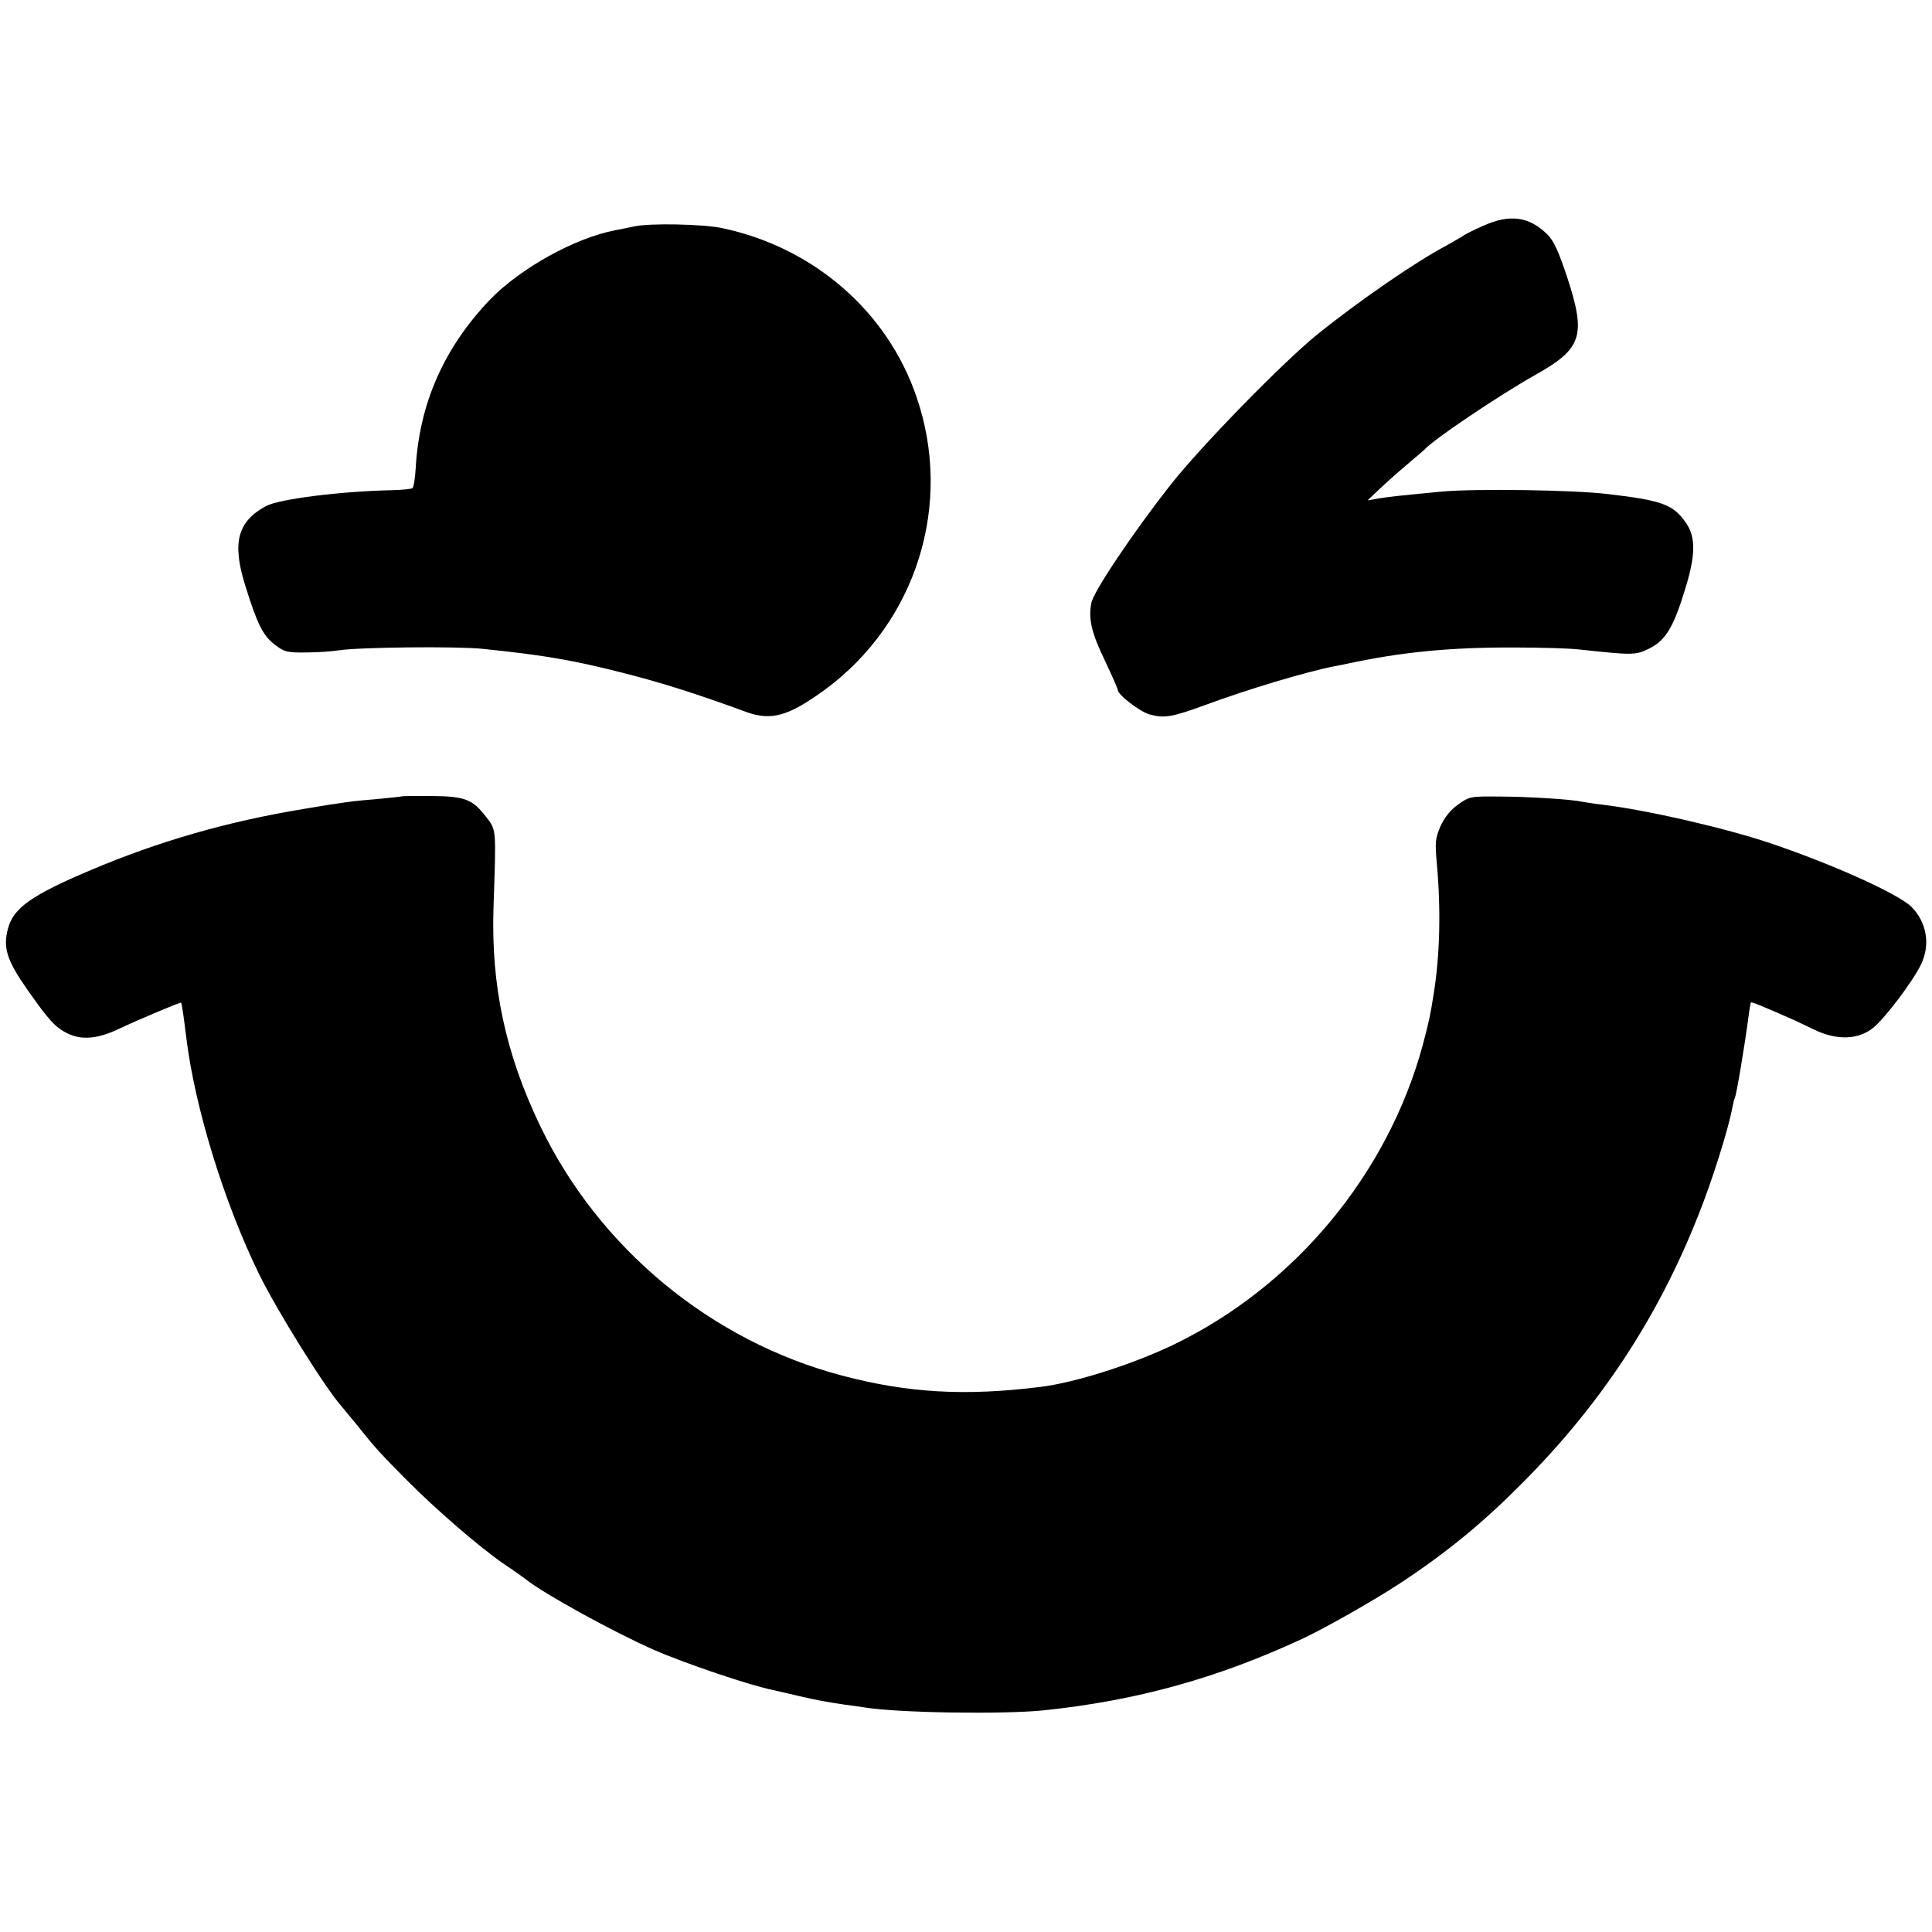
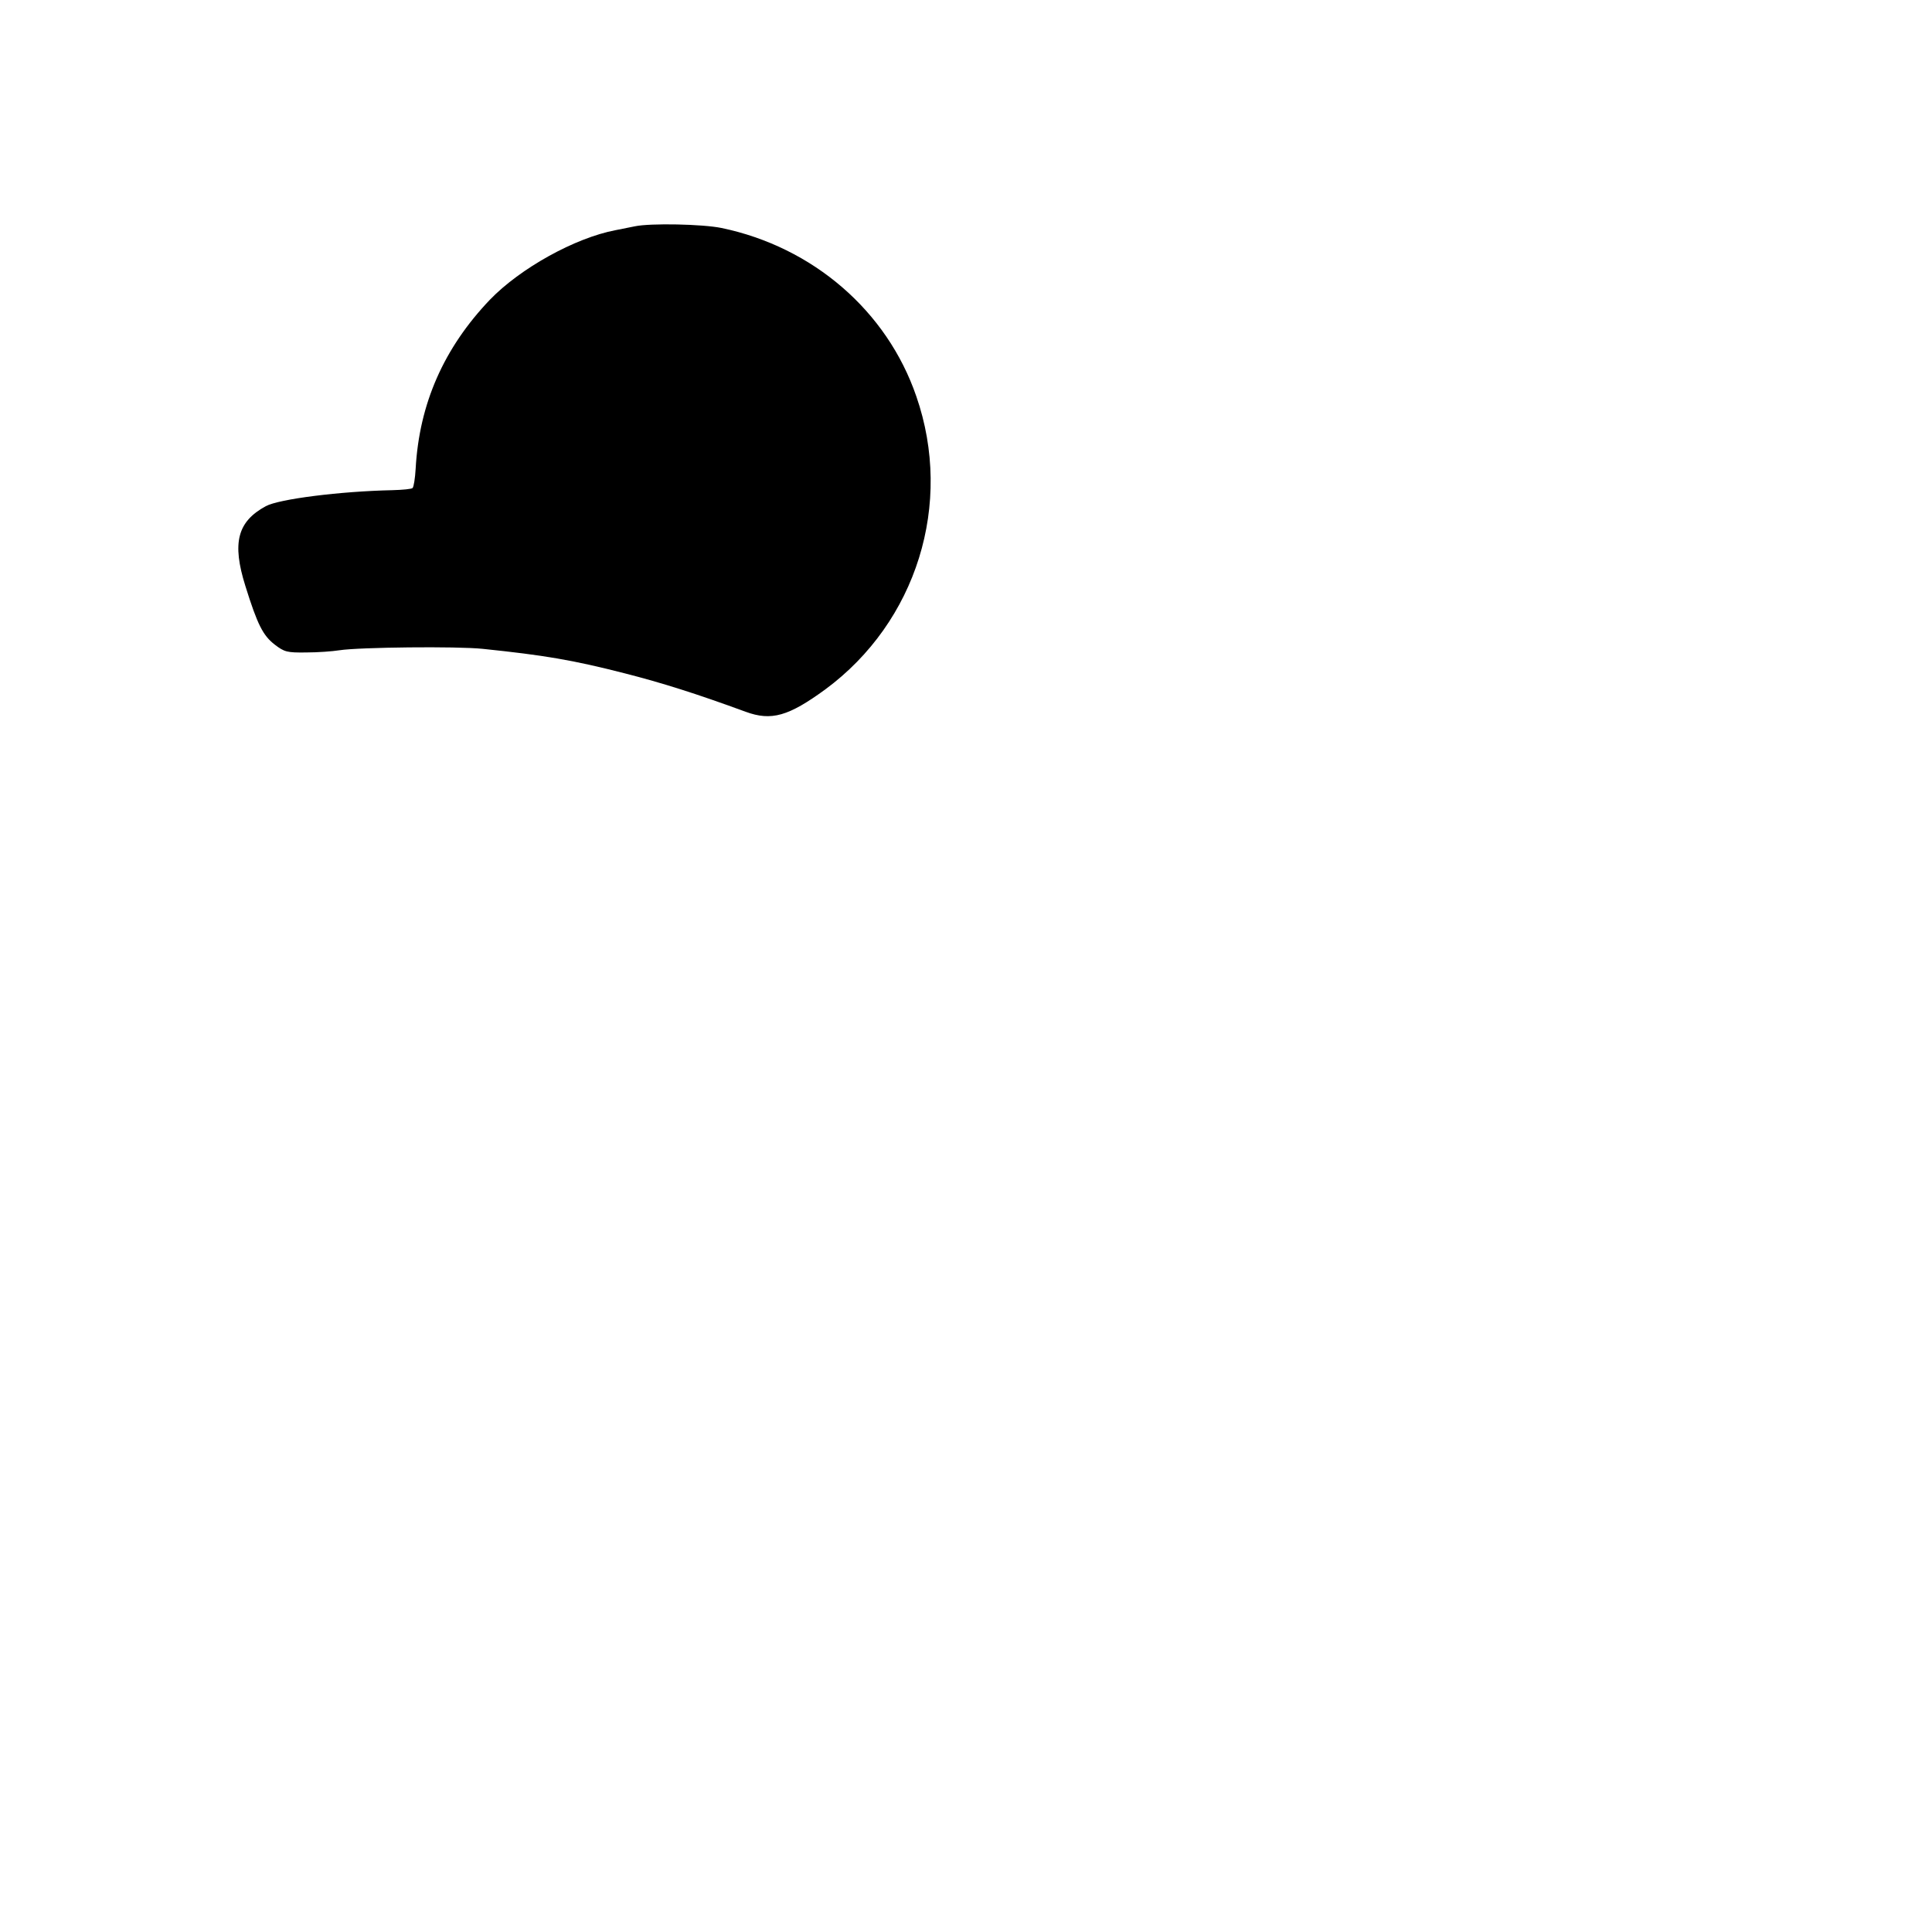
<svg xmlns="http://www.w3.org/2000/svg" version="1.0" width="700pt" height="700pt" viewBox="0 0 700 700" preserveAspectRatio="xMidYMid meet">
  <g transform="translate(0,700) scale(0.1,-0.1)" fill="#000000" stroke="none">
-     <path d="M5374 6182 c-34 -15 -68 -32 -75 -38 -8 -5 -34 -20 -59 -34 -113 -60 -319 -202 -470 -324 -125 -102 -419 -403 -530 -544 -135 -172 -278 -385 -286 -427 -11 -58 1 -109 50 -210 25 -53 46 -101 46 -105 0 -17 81 -80 117 -89 51 -14 81 -9 198 34 157 58 367 121 470 141 11 2 31 6 45 9 200 43 376 60 610 59 91 0 194 -3 230 -7 195 -21 206 -21 253 2 60 29 89 75 130 208 41 130 42 195 6 248 -46 67 -86 82 -284 105 -123 15 -478 20 -600 9 -146 -14 -198 -19 -235 -26 l-35 -6 42 40 c23 22 68 62 100 89 32 27 60 51 63 54 32 37 272 198 405 273 166 93 182 141 115 347 -33 100 -50 137 -74 161 -66 65 -136 74 -232 31z" />
-     <path d="M2300 6180 c-19 -4 -51 -10 -70 -14 -147 -28 -345 -138 -455 -252 -167 -175 -256 -377 -269 -612 -2 -35 -7 -66 -11 -70 -3 -4 -37 -7 -73 -8 -189 -4 -411 -32 -459 -58 -103 -56 -123 -133 -74 -289 44 -141 64 -180 107 -213 34 -26 44 -29 113 -28 42 0 96 4 121 8 71 11 426 15 520 5 221 -23 324 -40 515 -89 133 -34 257 -73 437 -139 93 -34 155 -16 288 81 331 244 465 673 330 1062 -106 309 -374 541 -706 610 -68 14 -257 18 -314 6z" />
-     <path d="M1458 4115 c-2 -1 -38 -5 -80 -9 -101 -8 -141 -14 -278 -37 -278 -46 -524 -117 -770 -221 -215 -91 -281 -137 -301 -212 -19 -70 -4 -116 71 -223 78 -111 101 -136 146 -158 50 -24 108 -19 182 16 79 37 226 99 228 96 3 -2 11 -61 19 -127 31 -252 136 -595 263 -855 66 -135 241 -415 300 -481 9 -11 35 -42 57 -69 65 -82 86 -104 175 -194 108 -109 264 -244 355 -307 39 -26 75 -52 80 -56 63 -51 317 -191 465 -256 112 -49 351 -130 434 -146 11 -3 50 -11 86 -20 73 -17 103 -22 169 -32 25 -3 57 -8 71 -10 119 -20 501 -26 650 -11 337 35 630 116 940 260 83 39 261 140 355 202 168 111 296 216 440 361 286 287 492 601 638 970 51 127 109 313 123 388 3 16 7 32 9 36 6 9 37 196 50 295 3 27 8 51 9 53 3 2 34 -10 136 -55 19 -8 61 -28 92 -43 82 -40 160 -38 215 6 43 35 144 169 173 229 35 72 21 153 -34 209 -48 47 -277 151 -506 229 -161 55 -455 123 -618 142 -26 3 -56 8 -68 10 -41 9 -201 19 -304 19 -101 1 -107 0 -147 -29 -28 -20 -49 -46 -64 -79 -19 -44 -20 -59 -13 -135 15 -169 11 -331 -11 -469 -13 -83 -17 -101 -40 -188 -127 -469 -466 -876 -905 -1087 -149 -71 -352 -136 -480 -152 -273 -34 -481 -22 -719 41 -474 125 -881 461 -1094 905 -125 260 -178 507 -169 789 10 295 11 281 -28 332 -48 62 -76 73 -197 74 -57 0 -104 0 -105 -1z" />
+     <path d="M2300 6180 c-19 -4 -51 -10 -70 -14 -147 -28 -345 -138 -455 -252 -167 -175 -256 -377 -269 -612 -2 -35 -7 -66 -11 -70 -3 -4 -37 -7 -73 -8 -189 -4 -411 -32 -459 -58 -103 -56 -123 -133 -74 -289 44 -141 64 -180 107 -213 34 -26 44 -29 113 -28 42 0 96 4 121 8 71 11 426 15 520 5 221 -23 324 -40 515 -89 133 -34 257 -73 437 -139 93 -34 155 -16 288 81 331 244 465 673 330 1062 -106 309 -374 541 -706 610 -68 14 -257 18 -314 6" />
  </g>
</svg>